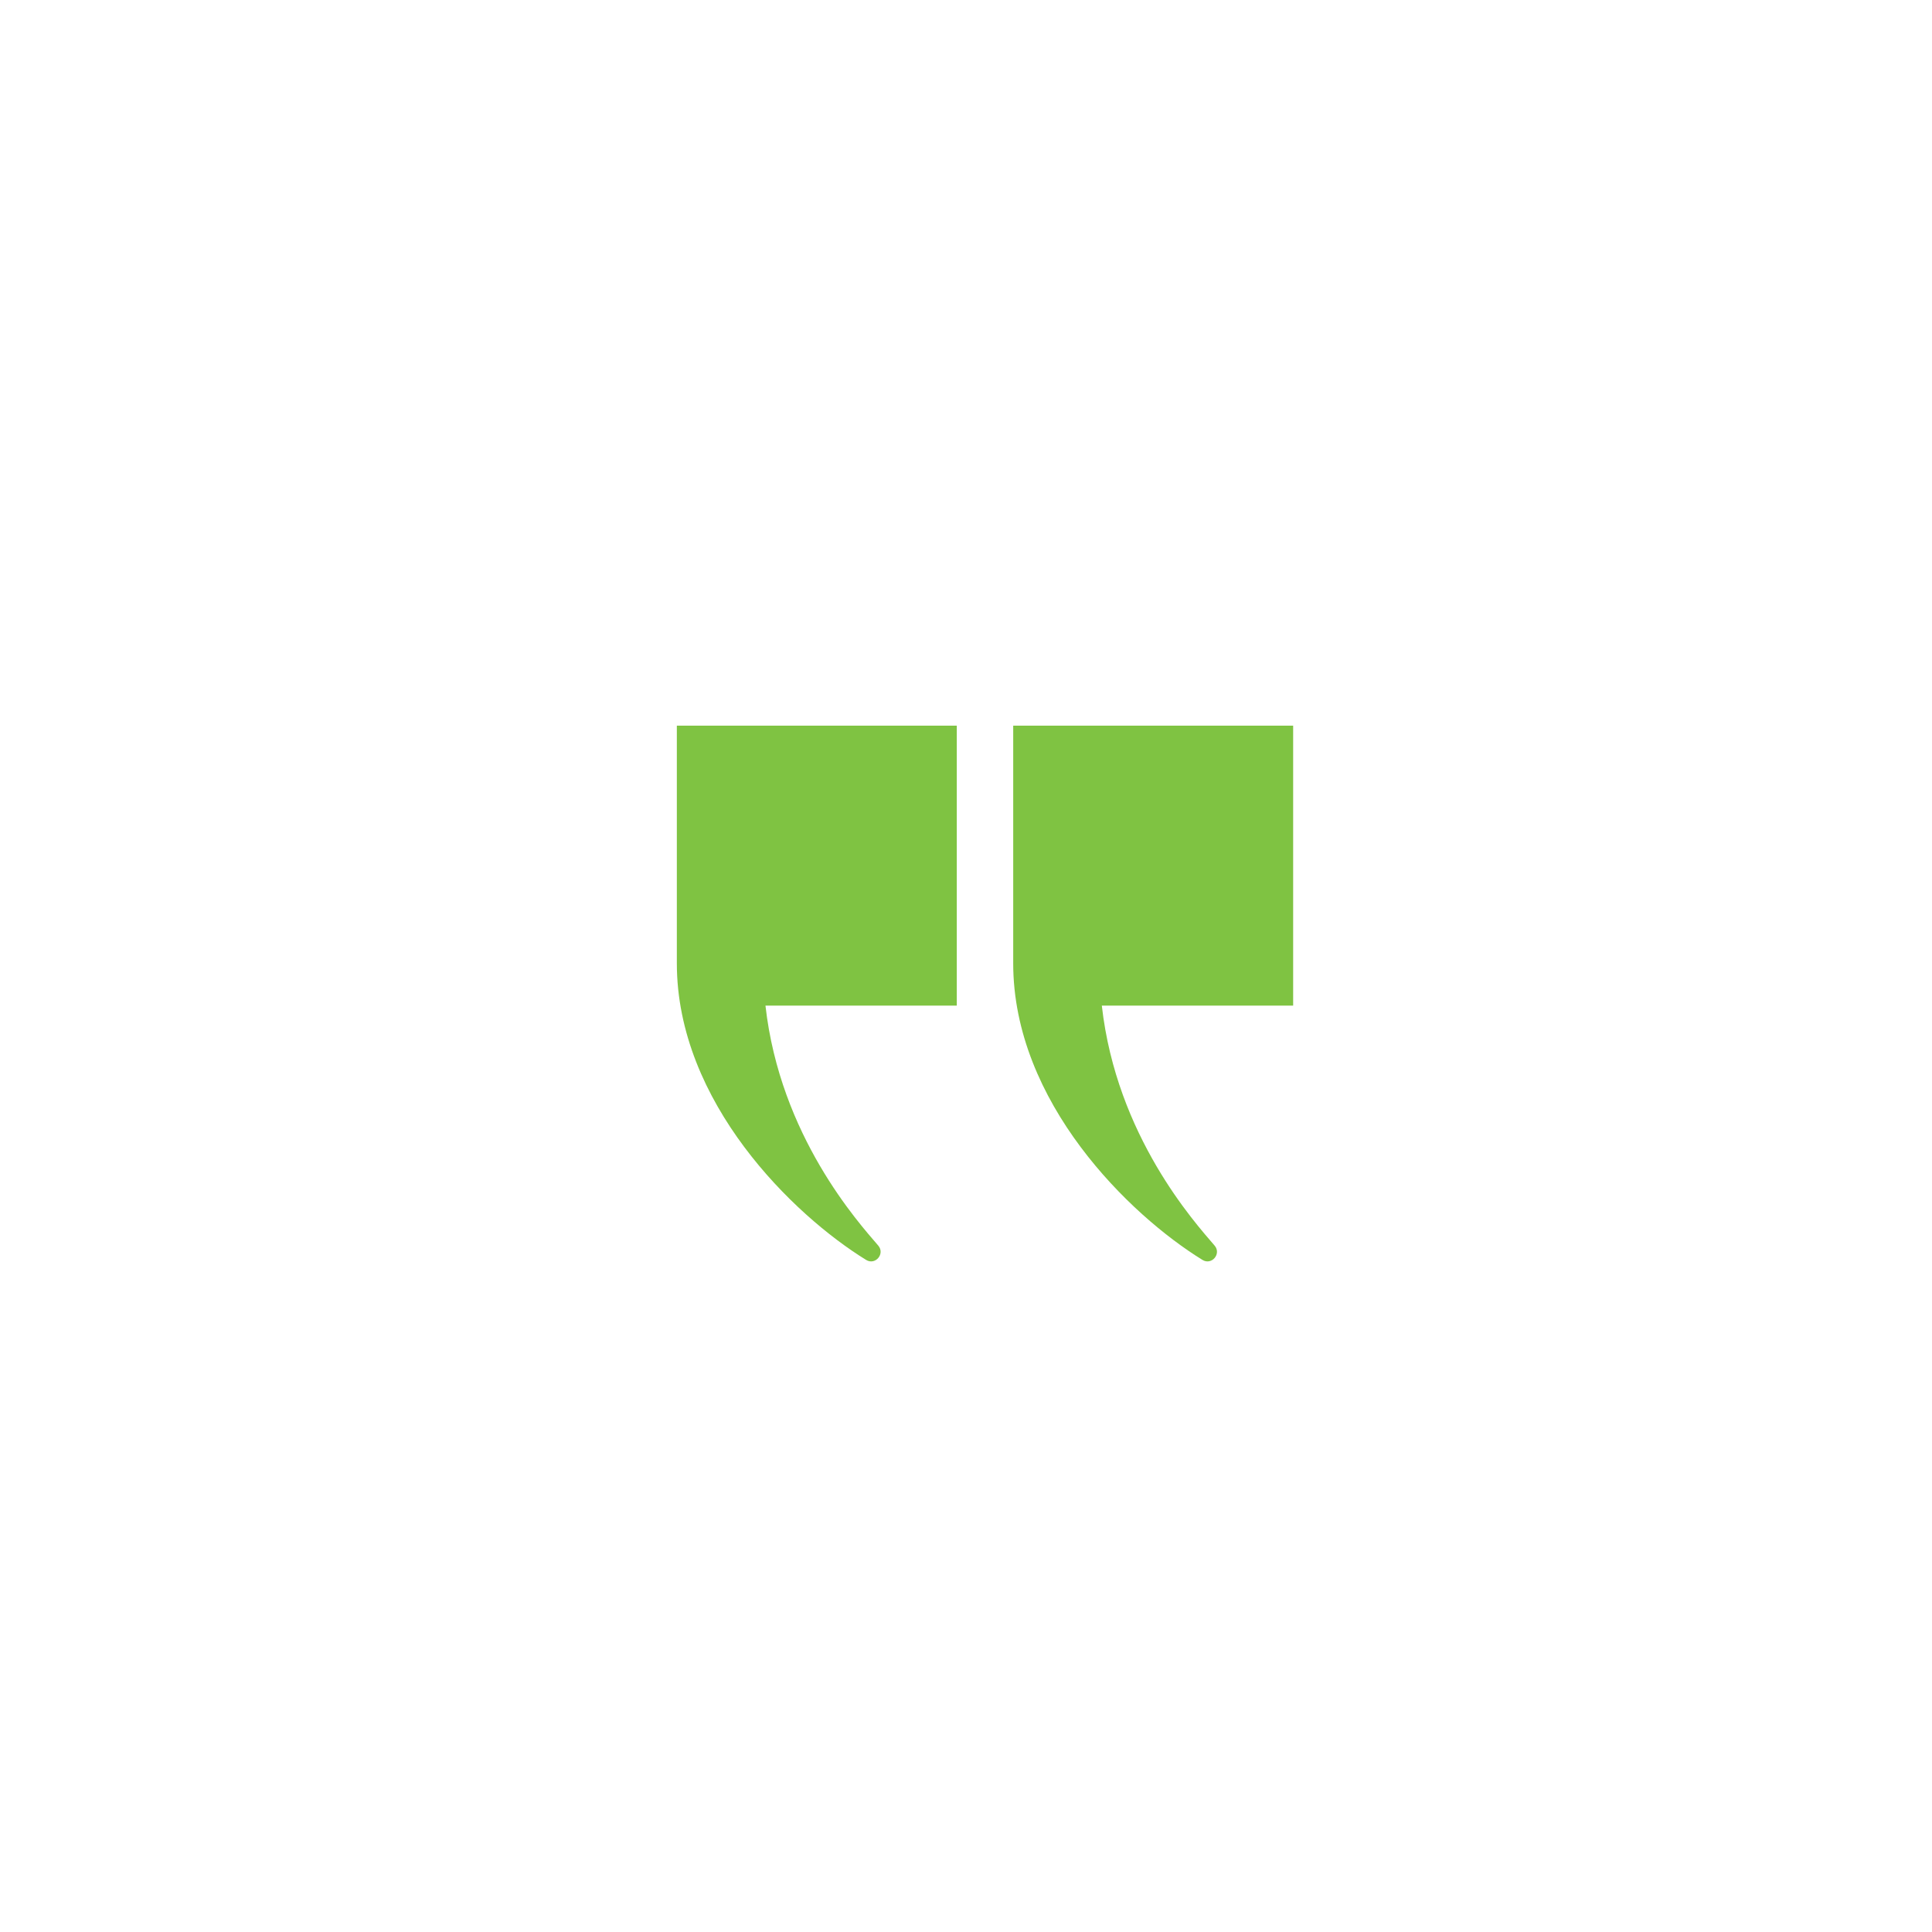
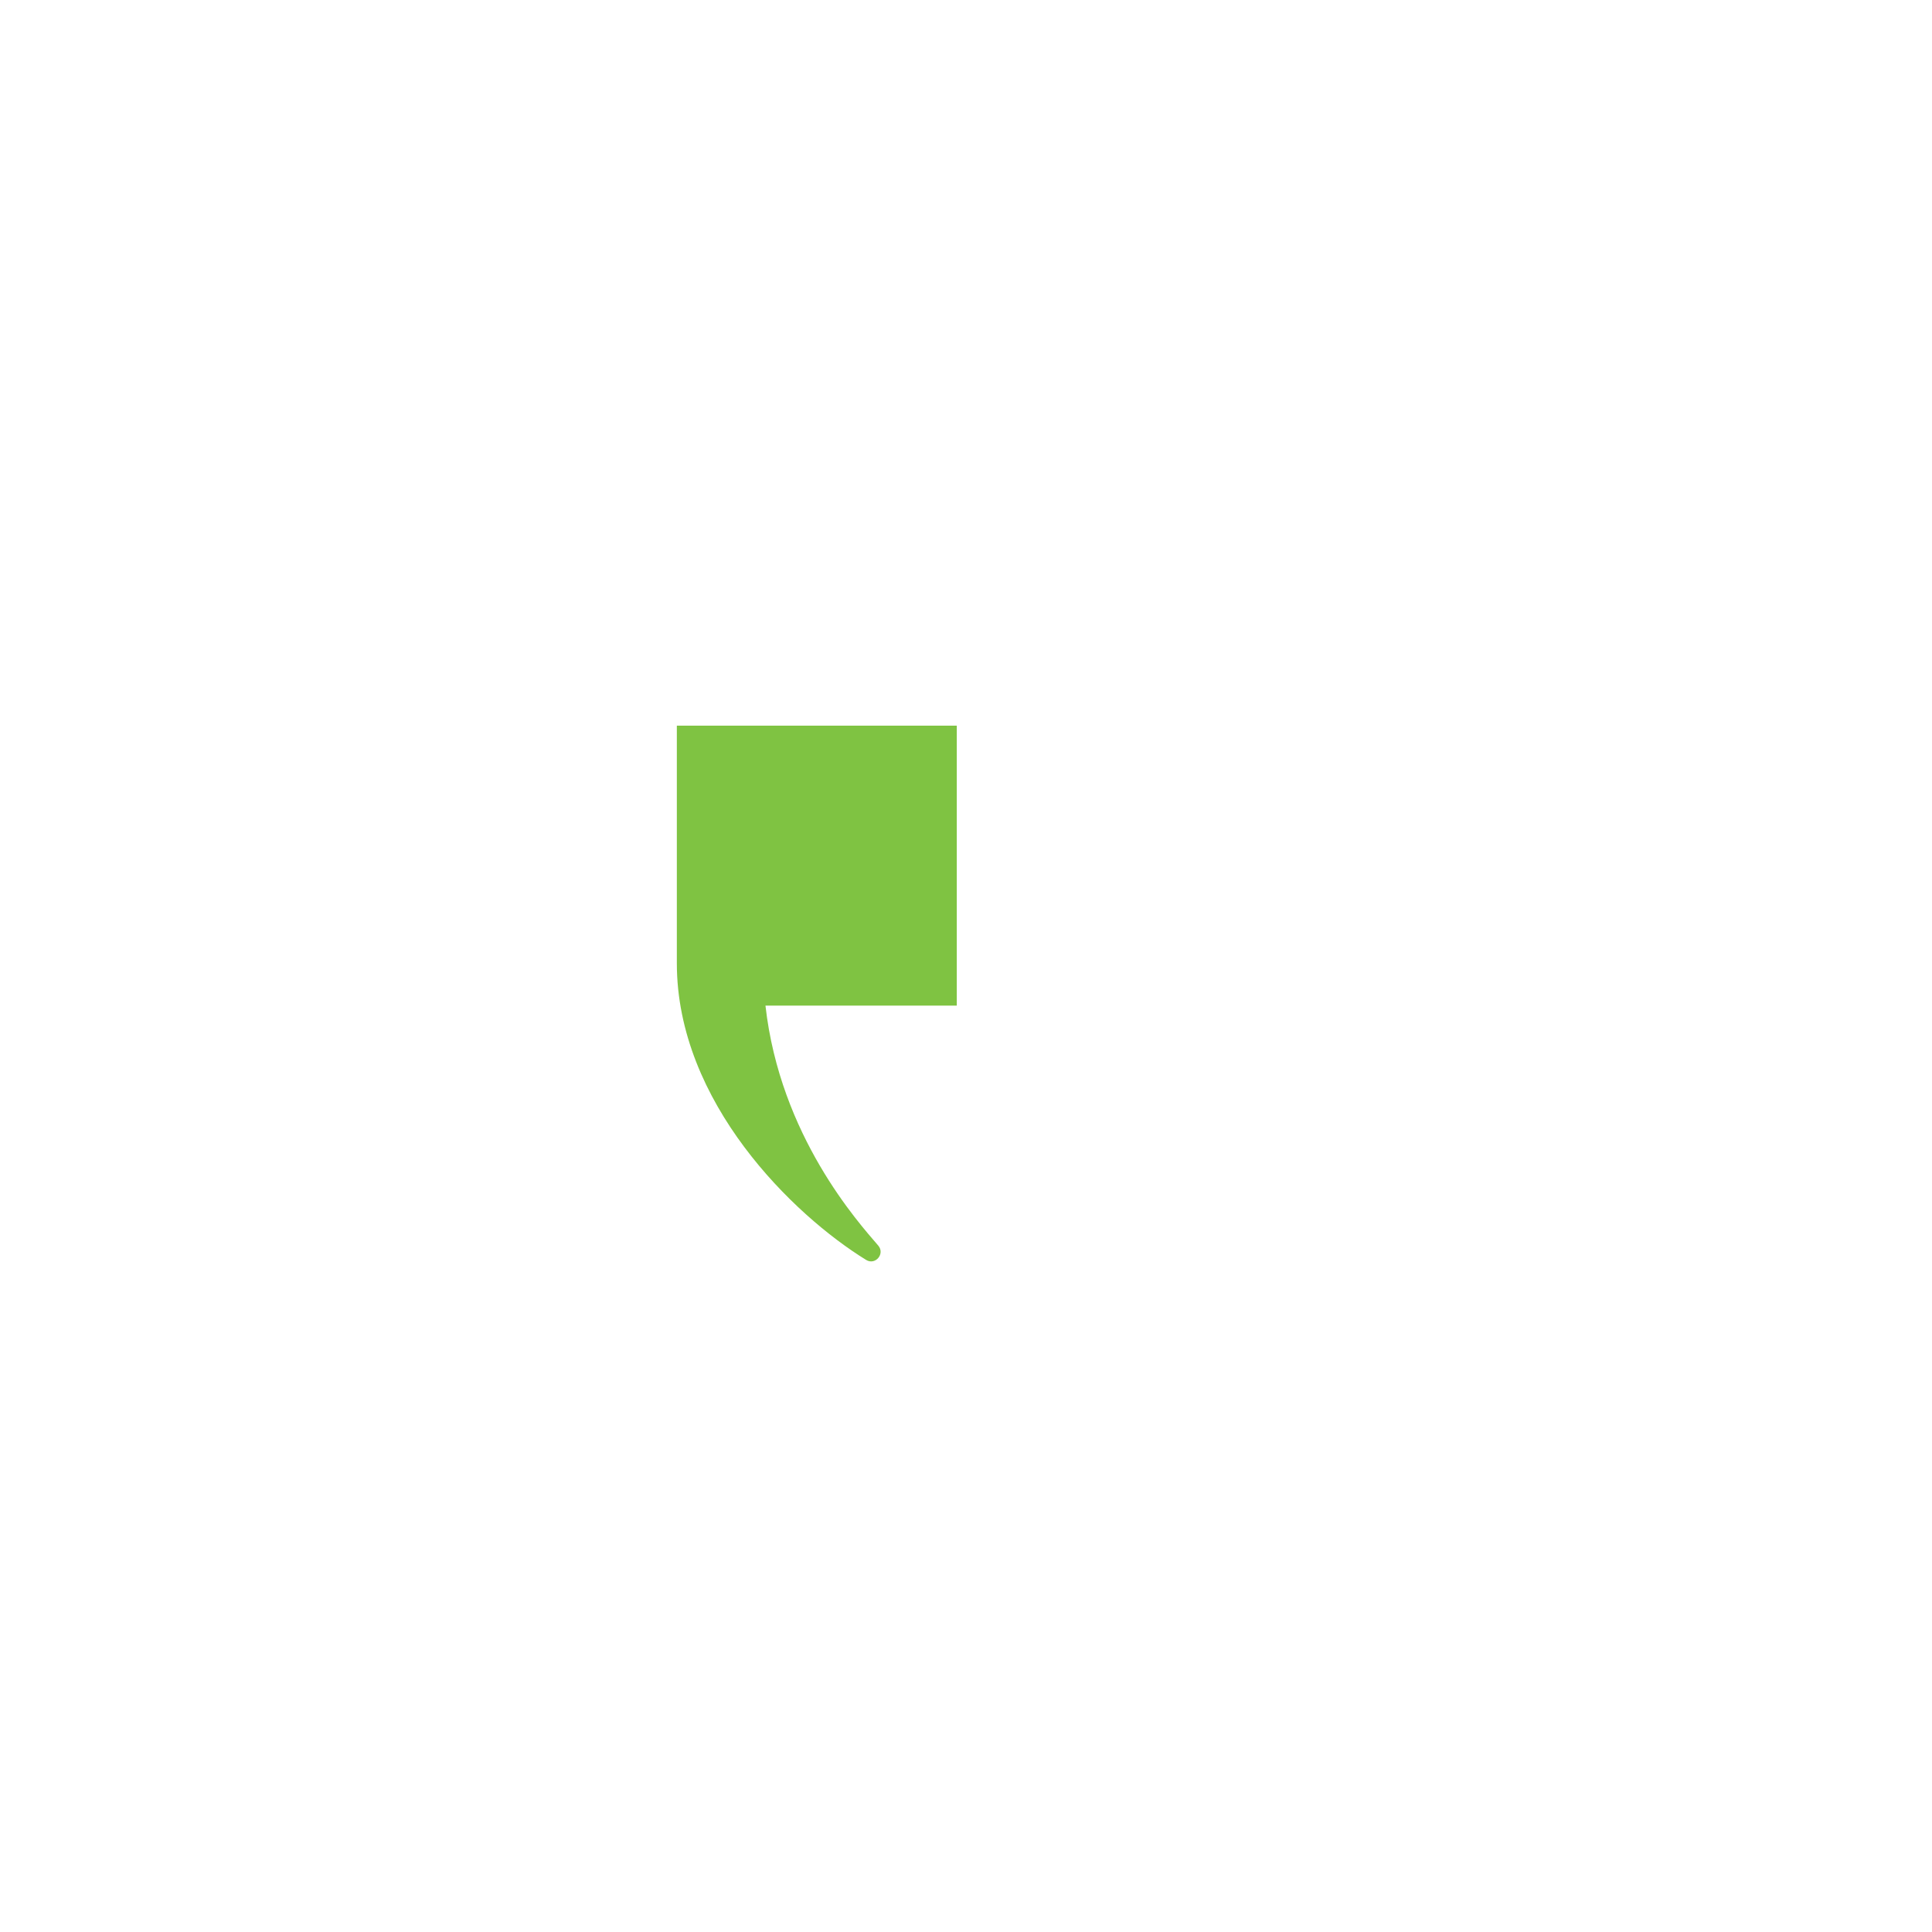
<svg xmlns="http://www.w3.org/2000/svg" id="Layer_1" viewBox="0 0 300 300">
  <defs>
    <style>.cls-1{fill:#7fc342;}</style>
  </defs>
-   <path class="cls-1" d="M157.33,112.67v36.91c0,21.58,18.11,39.12,29.39,46.06,1.43,.88,2.98-.95,1.88-2.23-3.06-3.57-15.23-17-17.51-37.26h29.71v-43.47h-43.47Z" />
  <path class="cls-1" d="M105.1,112.67v36.91c0,21.58,18.11,39.12,29.39,46.06,1.43,.88,2.98-.95,1.88-2.23-3.06-3.57-15.23-17-17.51-37.26h29.71v-43.47h-43.47Z" />
</svg>